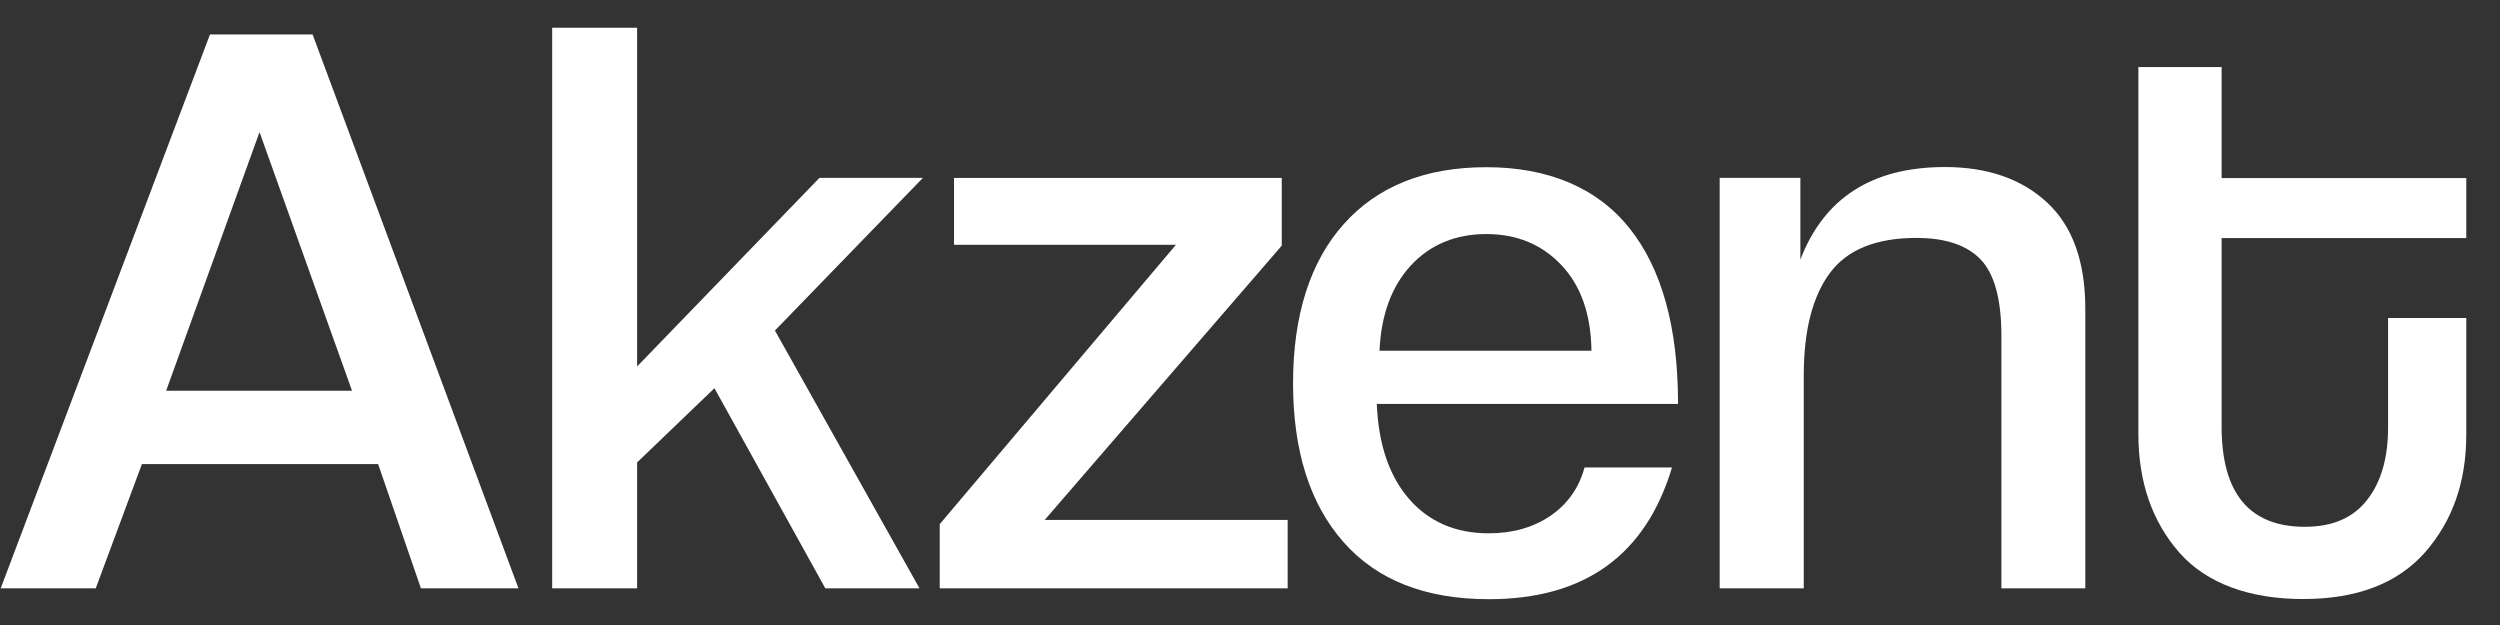
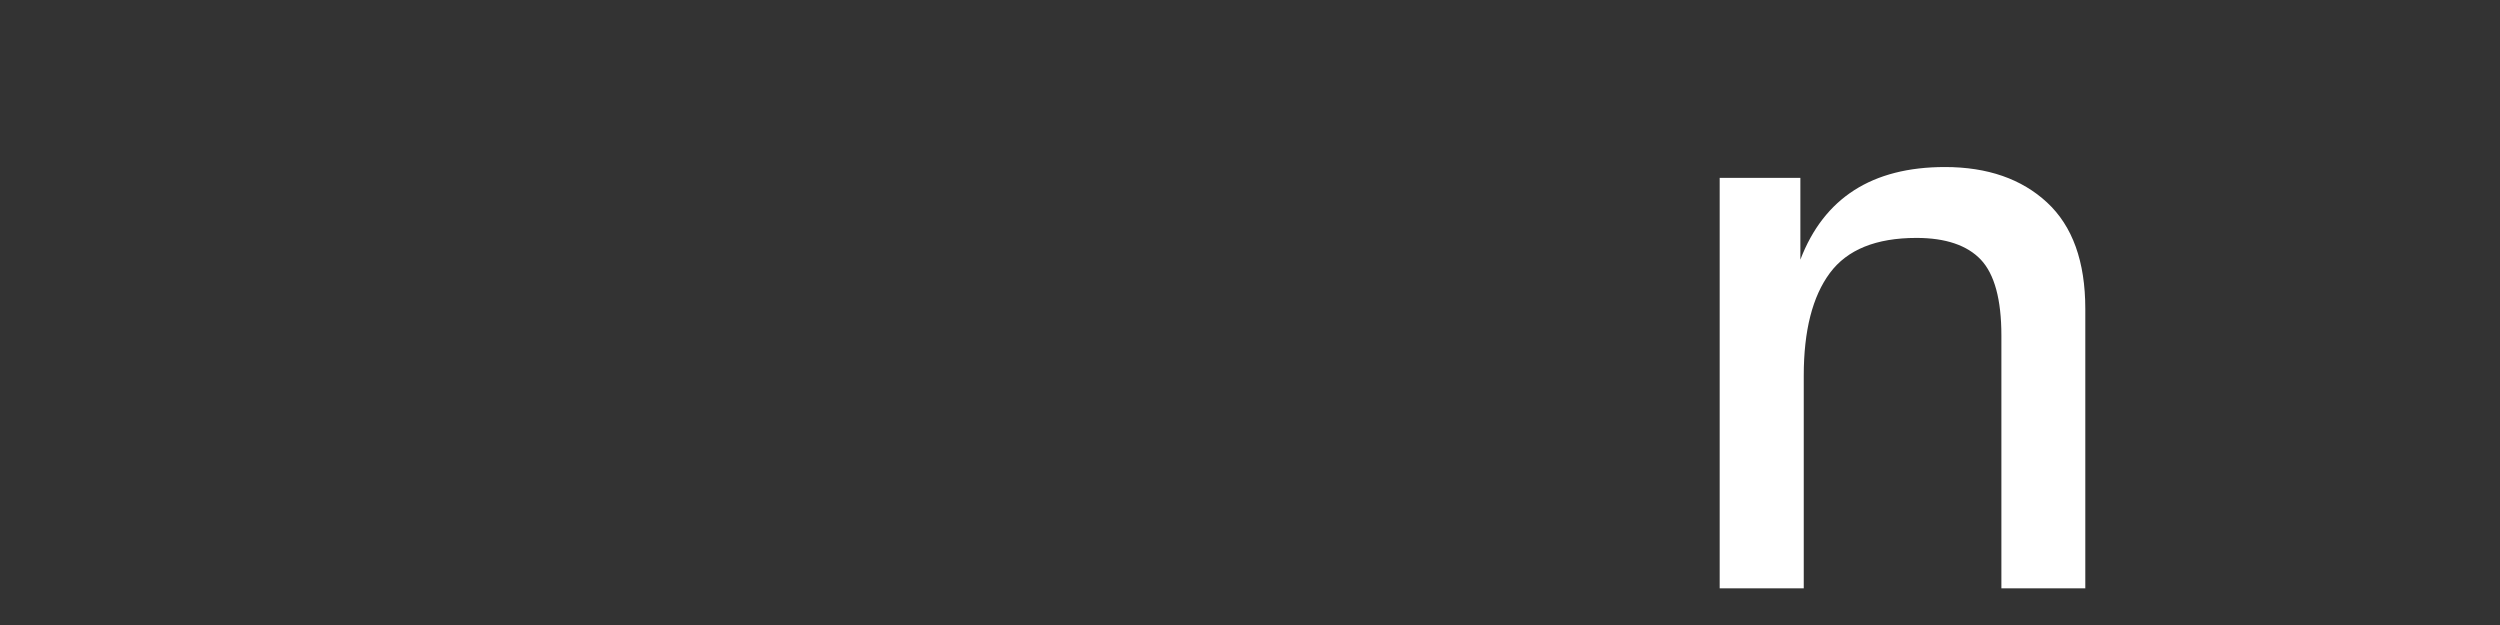
<svg xmlns="http://www.w3.org/2000/svg" width="108" height="27" viewBox="0 0 108 27" fill="none">
  <rect x="0" y="0" width="108" height="27" fill="#333333" stroke="none" />
  <g clip-path="url(#clip0_4129_5719)">
-     <path d="M22.398 25.416H18.184L16.335 20.049H6.13L4.136 25.416H0.03L9.071 1.488H13.504L22.398 25.416ZM15.207 16.879L11.211 5.706L7.178 16.879H15.207Z" fill="white" />
-     <path d="M39.722 25.415H35.653L30.864 16.77L27.523 19.977V25.415H23.854V1.199H27.523V15.831L35.399 7.685H39.868L33.477 14.279L39.722 25.415Z" fill="white" />
-     <path d="M55.627 25.416H40.596V22.643L50.801 10.574H41.214V7.686H55.372V10.611L45.13 22.462H55.627V25.416Z" fill="white" />
-     <path d="M72.477 17.449H59.477C59.55 19.204 60.016 20.569 60.875 21.559C61.734 22.541 62.877 23.039 64.31 23.039C65.351 23.039 66.239 22.787 66.982 22.281C67.717 21.775 68.212 21.082 68.452 20.194H72.23C71.094 23.985 68.452 25.885 64.318 25.885C61.581 25.885 59.484 25.061 58.036 23.415C56.587 21.768 55.86 19.479 55.86 16.554C55.86 13.629 56.595 11.303 58.058 9.671C59.521 8.039 61.574 7.223 64.216 7.223C66.858 7.223 68.984 8.097 70.388 9.852C71.793 11.607 72.492 14.142 72.492 17.456M59.601 15.153H68.751C68.729 13.571 68.292 12.329 67.44 11.44C66.596 10.552 65.519 10.111 64.209 10.111C62.898 10.111 61.792 10.559 60.955 11.462C60.118 12.365 59.666 13.593 59.594 15.153" fill="white" />
    <path d="M90.092 25.416H86.46V14.496C86.46 12.936 86.162 11.845 85.572 11.217C84.983 10.596 84.051 10.278 82.792 10.278C81.045 10.278 79.8 10.784 79.05 11.795C78.3 12.806 77.922 14.279 77.922 16.229V25.416H74.29V7.685H77.776V11.217C78.795 8.552 80.877 7.216 84.022 7.216C85.863 7.216 87.334 7.729 88.433 8.747C89.532 9.765 90.085 11.296 90.085 13.34V25.409L90.092 25.416Z" fill="white" />
-     <path d="M103.165 18.46V13.737H106.543V18.778C106.543 20.822 105.946 22.512 104.759 23.863C103.573 25.206 101.819 25.878 99.497 25.878C97.175 25.878 95.319 25.206 94.139 23.863C92.968 22.519 92.378 20.815 92.378 18.749V2.896H95.974V7.692H106.543V10.285H95.974V18.431C95.974 21.313 97.175 22.758 99.57 22.758C100.756 22.758 101.651 22.375 102.255 21.602C102.86 20.837 103.165 19.789 103.165 18.468" fill="white" />
  </g>
  <defs>
    <clipPath id="clip0_4129_5719">
      <rect width="107" height="26" fill="white" transform="translate(0.03 0.571)" />
    </clipPath>
  </defs>
</svg>